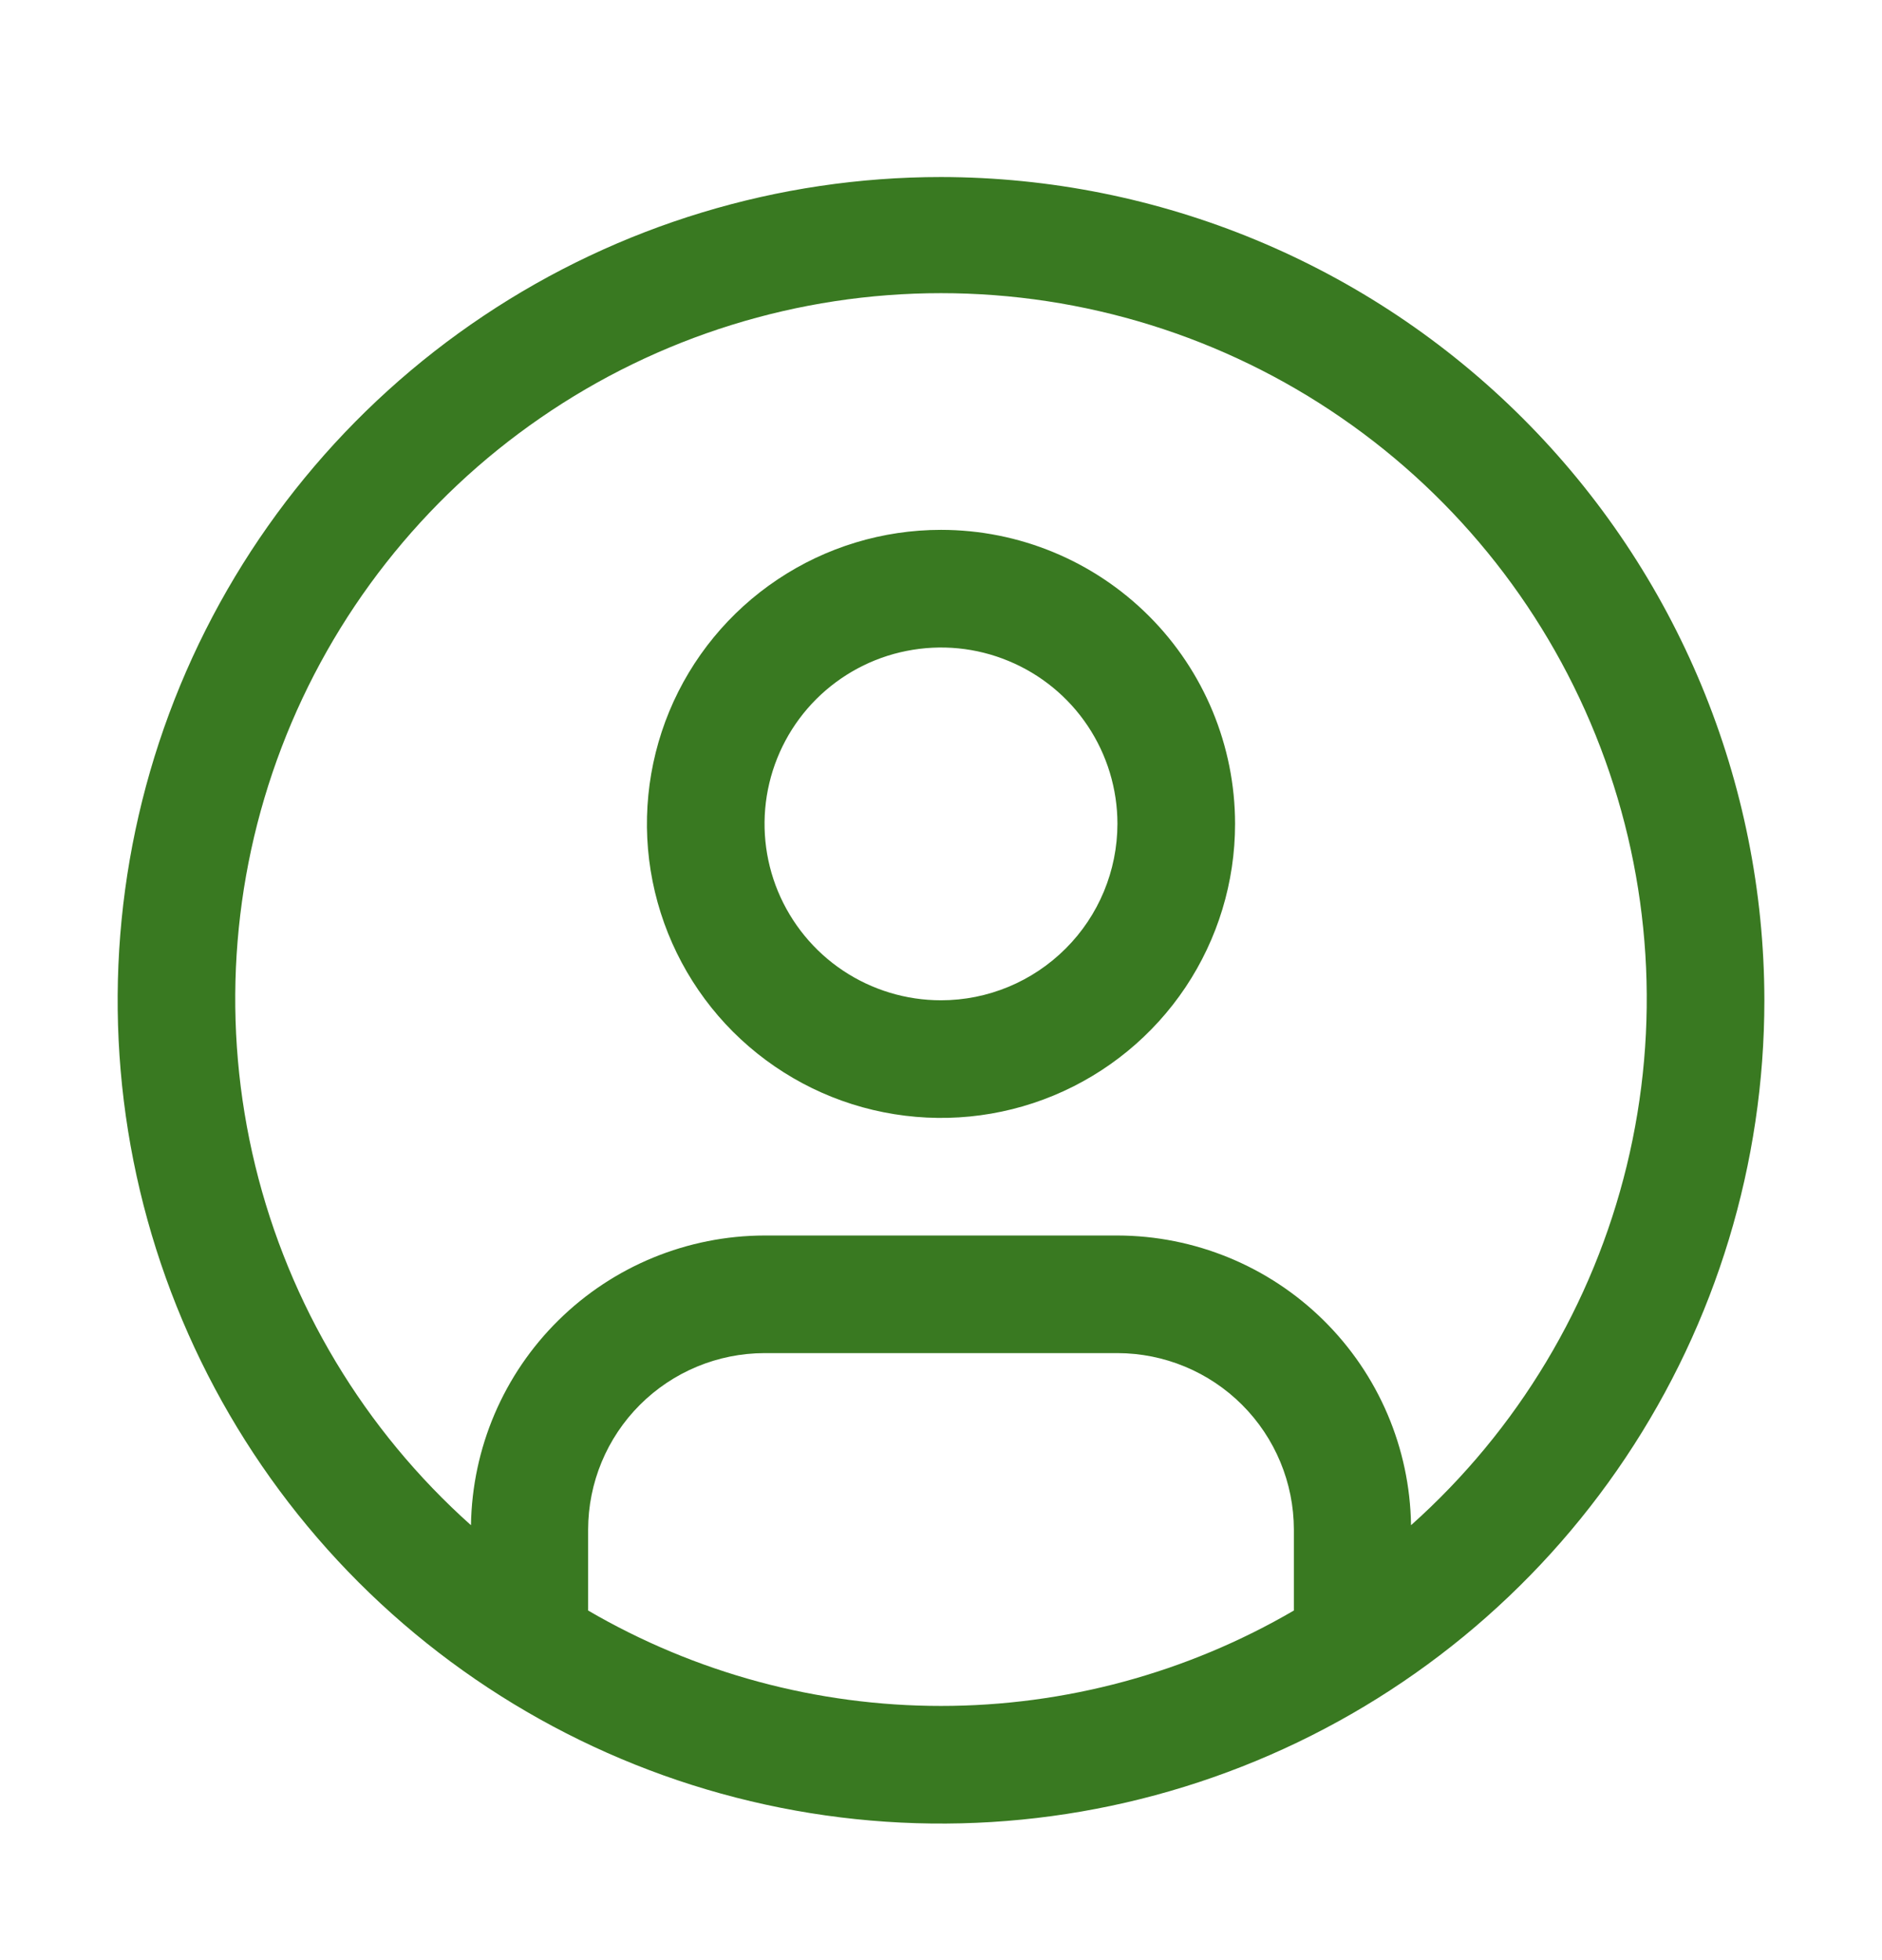
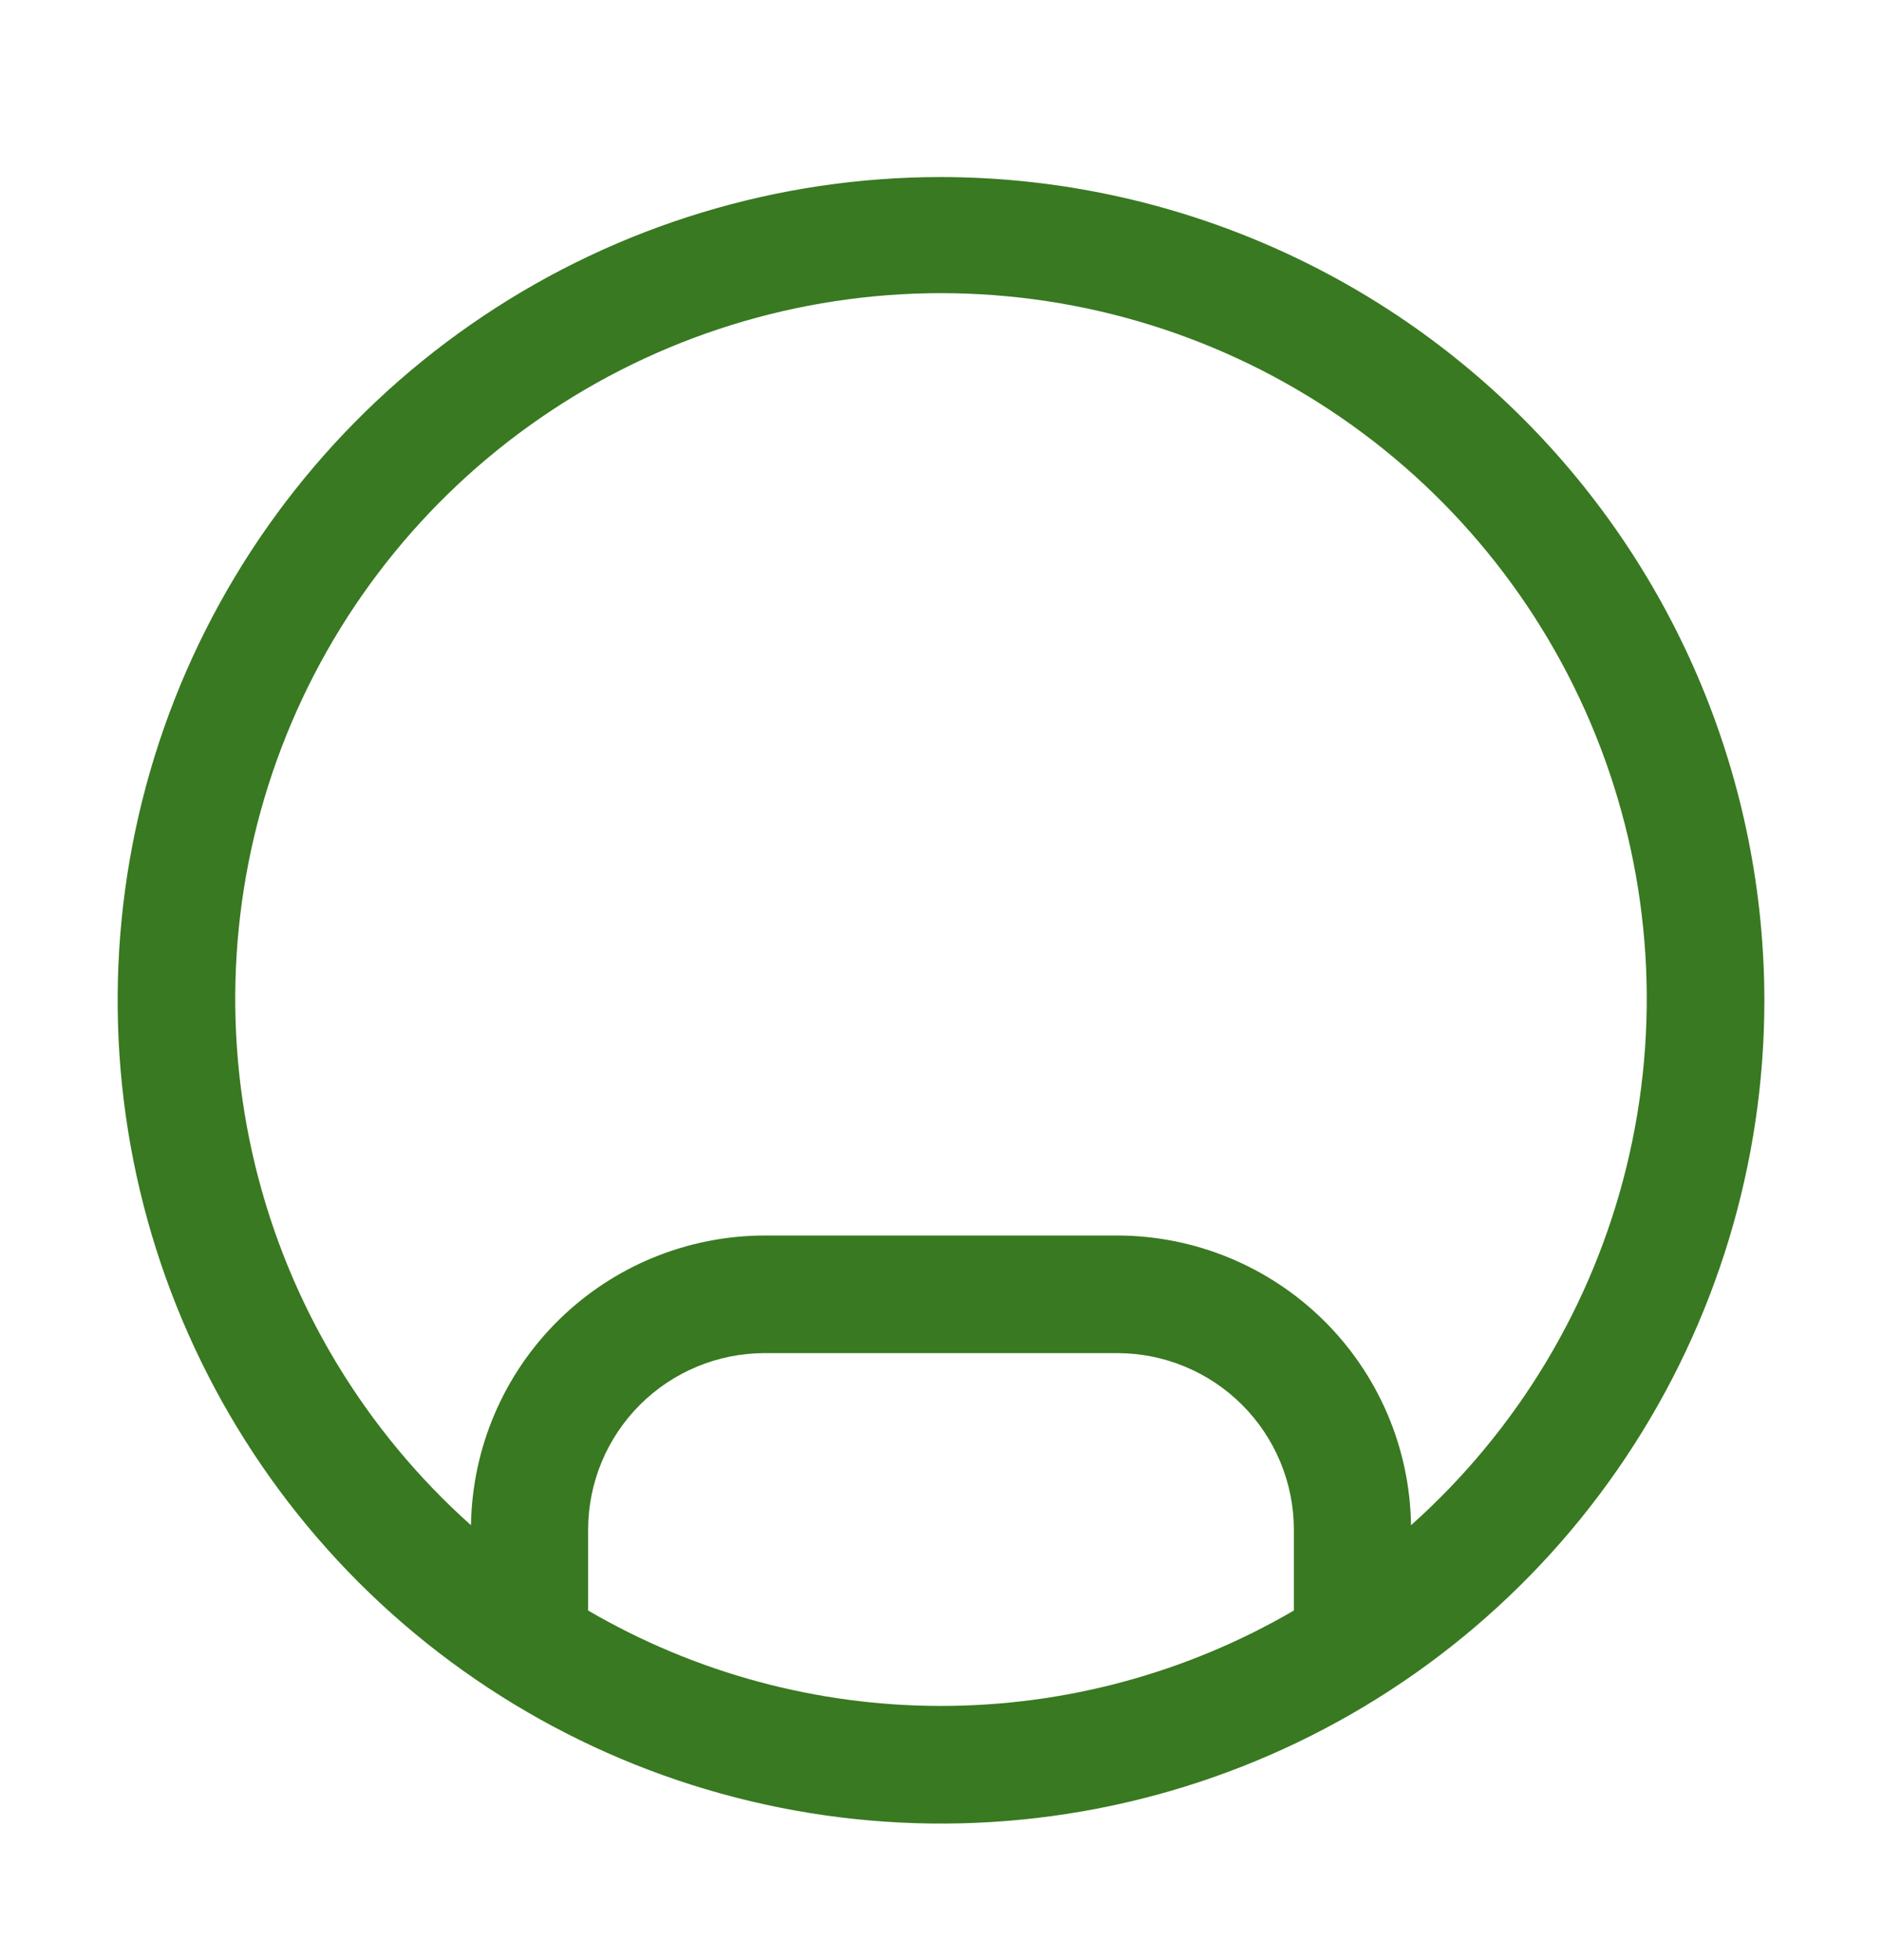
<svg xmlns="http://www.w3.org/2000/svg" width="24" height="25" viewBox="0 0 24 25" fill="none">
  <g clip-path="url(#clip0_1071_23657)">
-     <path d="M12 6.758C11.258 6.758 10.533 6.978 9.917 7.39C9.3 7.802 8.819 8.388 8.535 9.073C8.252 9.758 8.177 10.512 8.322 11.24C8.467 11.967 8.824 12.636 9.348 13.16C9.873 13.684 10.541 14.042 11.268 14.186C11.996 14.331 12.75 14.257 13.435 13.973C14.12 13.689 14.706 13.208 15.118 12.592C15.53 11.975 15.75 11.25 15.75 10.508C15.75 9.514 15.355 8.56 14.652 7.857C13.948 7.153 12.995 6.758 12 6.758ZM12 12.758C11.555 12.758 11.12 12.626 10.75 12.379C10.38 12.132 10.092 11.78 9.921 11.369C9.751 10.958 9.706 10.506 9.793 10.069C9.88 9.633 10.094 9.232 10.409 8.917C10.724 8.603 11.125 8.388 11.561 8.302C11.998 8.215 12.45 8.259 12.861 8.43C13.272 8.6 13.624 8.888 13.871 9.258C14.118 9.628 14.25 10.063 14.25 10.508C14.249 11.105 14.012 11.677 13.59 12.098C13.168 12.52 12.597 12.758 12 12.758Z" fill="#397921" />
    <path d="M12 2.258C9.923 2.258 7.893 2.874 6.167 4.028C4.44 5.182 3.094 6.822 2.299 8.74C1.505 10.659 1.297 12.77 1.702 14.807C2.107 16.843 3.107 18.715 4.575 20.183C6.044 21.651 7.915 22.651 9.952 23.056C11.988 23.462 14.1 23.254 16.018 22.459C17.937 21.664 19.577 20.319 20.73 18.592C21.884 16.865 22.5 14.835 22.5 12.758C22.497 9.974 21.39 7.306 19.421 5.337C17.453 3.369 14.784 2.261 12 2.258ZM7.5 20.541V19.508C7.501 18.912 7.738 18.34 8.16 17.918C8.582 17.496 9.153 17.259 9.75 17.258H14.25C14.847 17.259 15.418 17.496 15.84 17.918C16.262 18.34 16.499 18.912 16.5 19.508V20.541C15.134 21.338 13.581 21.758 12 21.758C10.419 21.758 8.866 21.338 7.5 20.541ZM17.994 19.453C17.98 18.469 17.579 17.53 16.878 16.839C16.178 16.148 15.234 15.76 14.25 15.758H9.75C8.766 15.76 7.822 16.148 7.122 16.839C6.421 17.53 6.021 18.469 6.006 19.453C4.646 18.238 3.686 16.639 3.255 14.868C2.824 13.096 2.941 11.235 3.591 9.532C4.241 7.828 5.393 6.362 6.895 5.328C8.396 4.293 10.177 3.739 12 3.739C13.823 3.739 15.604 4.293 17.105 5.328C18.607 6.362 19.759 7.828 20.409 9.532C21.059 11.235 21.176 13.096 20.745 14.868C20.314 16.639 19.355 18.238 17.994 19.453Z" fill="#397921" />
  </g>
  <defs>
    <clipPath id="clip0_1071_23657">
      <rect width="24" height="24" fill="white" transform="translate(0 0.758)" />
    </clipPath>
  </defs>
</svg>